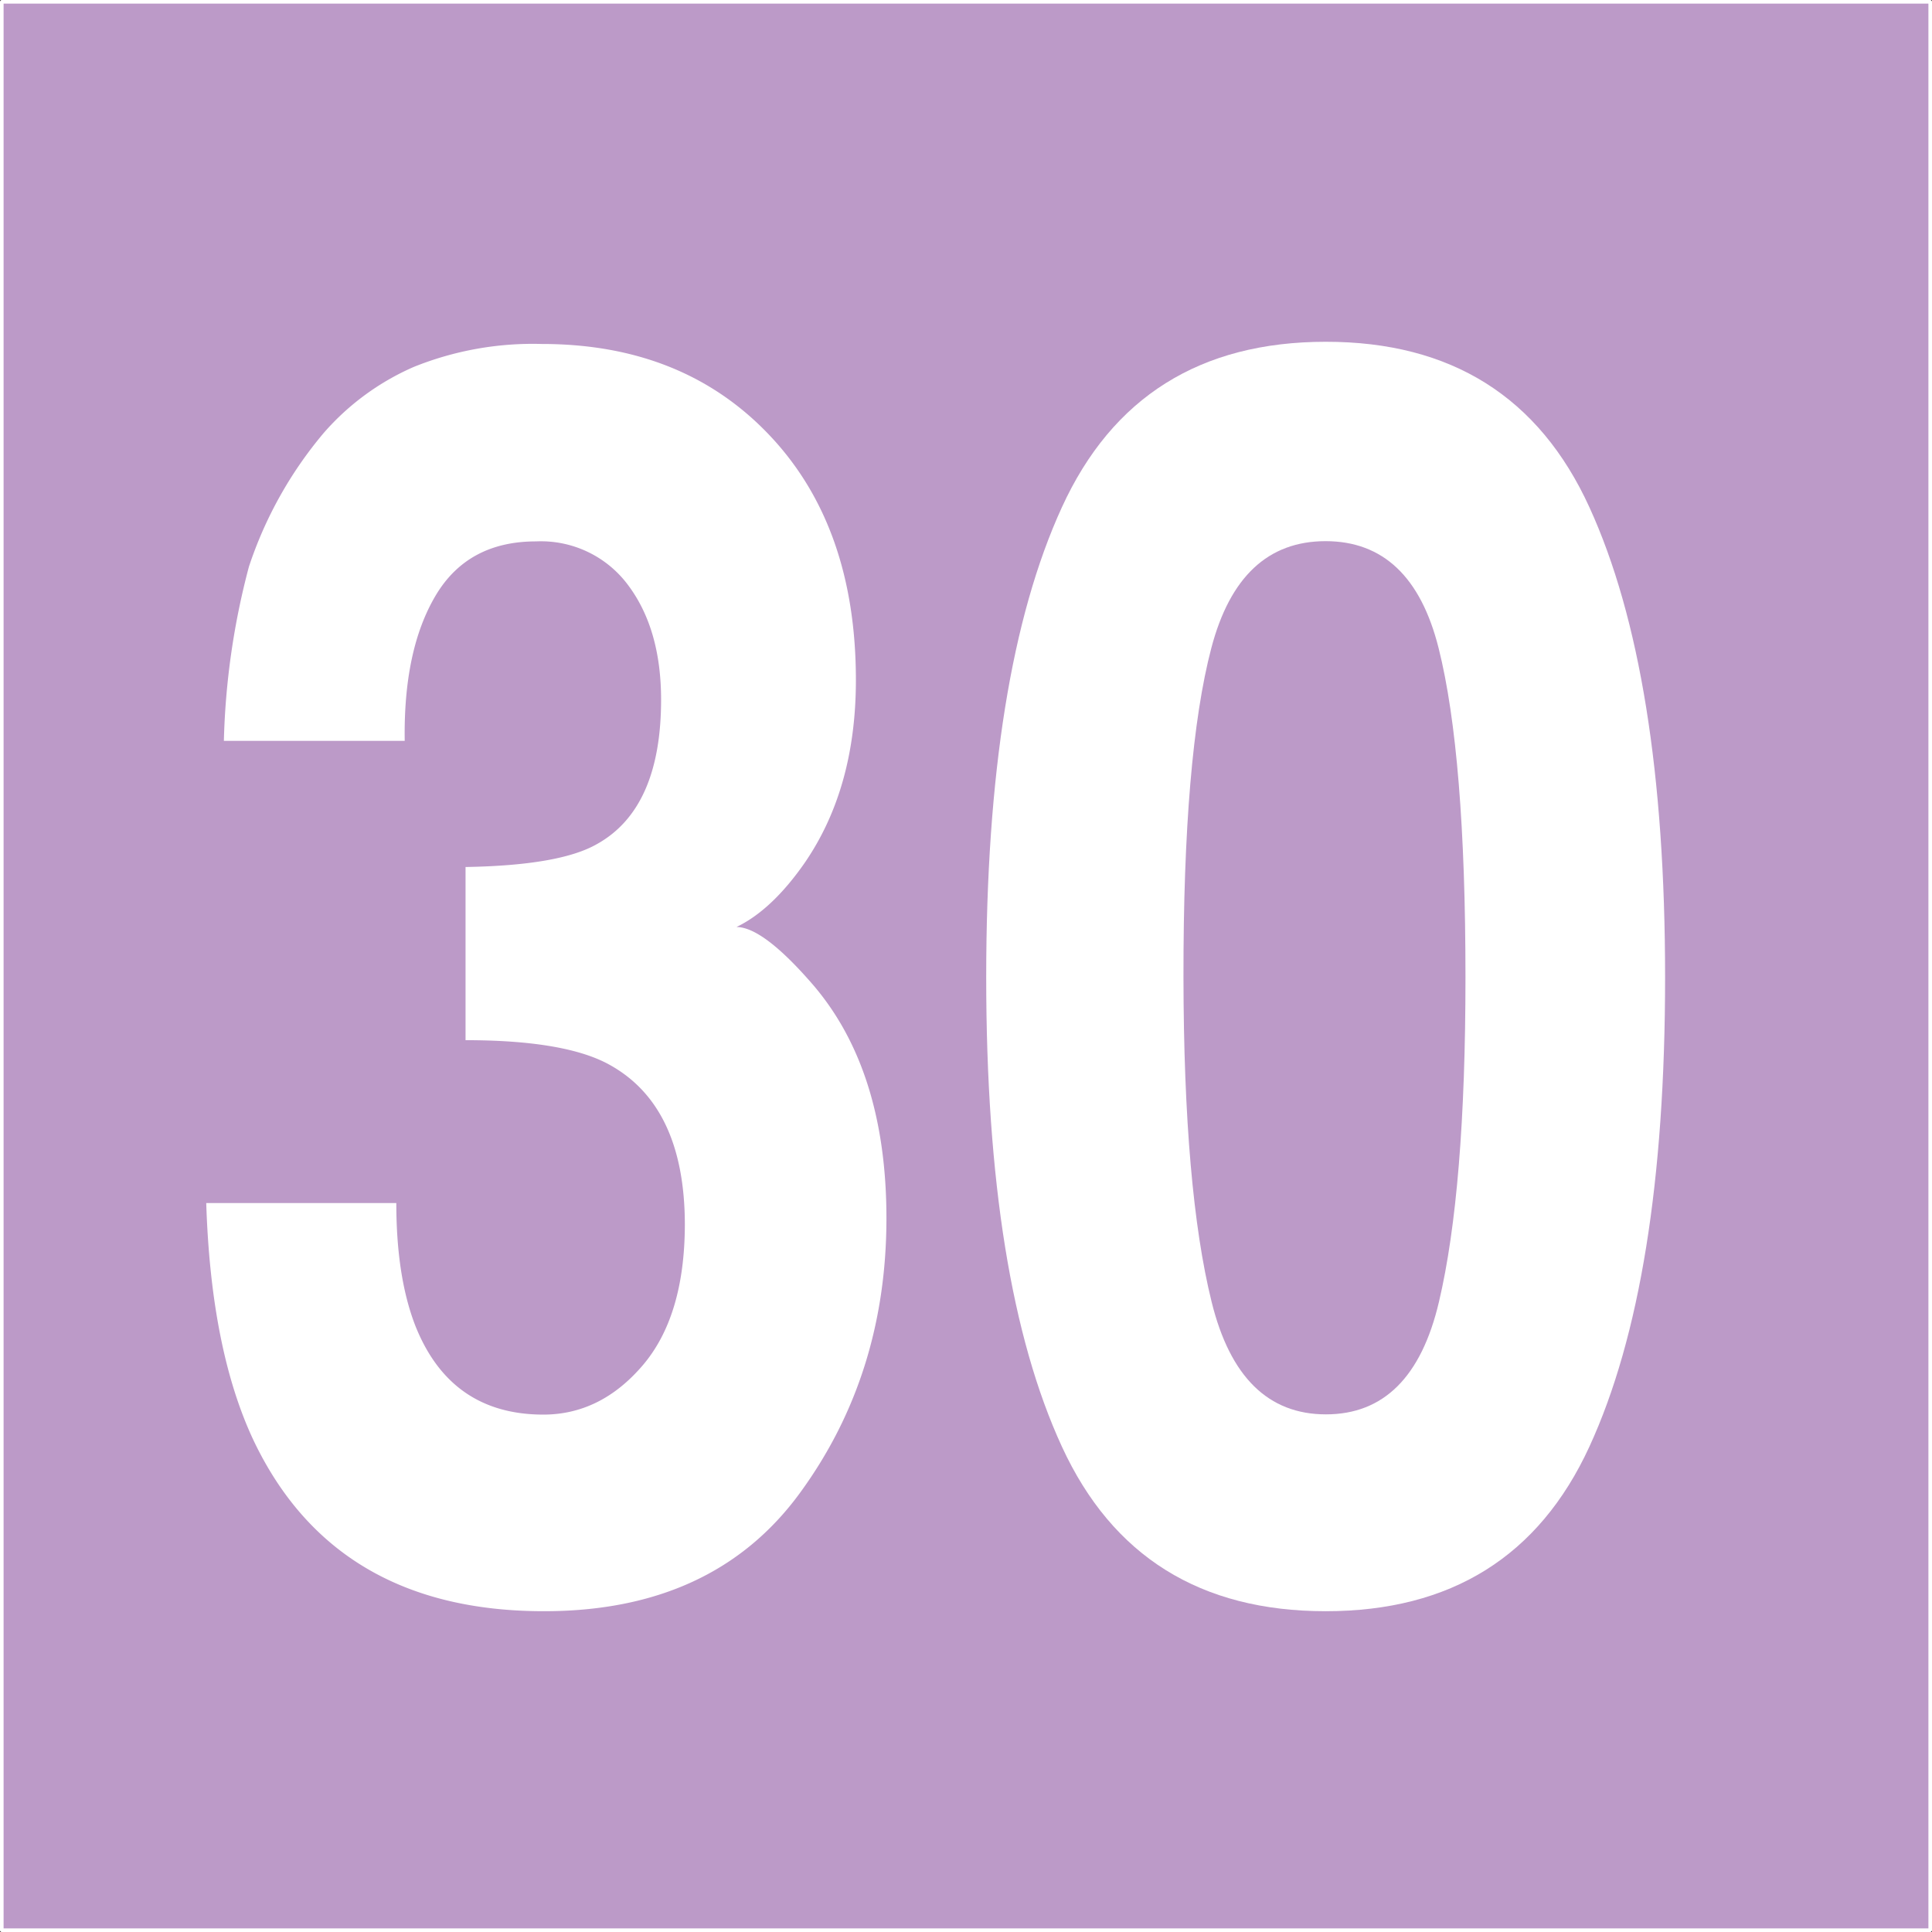
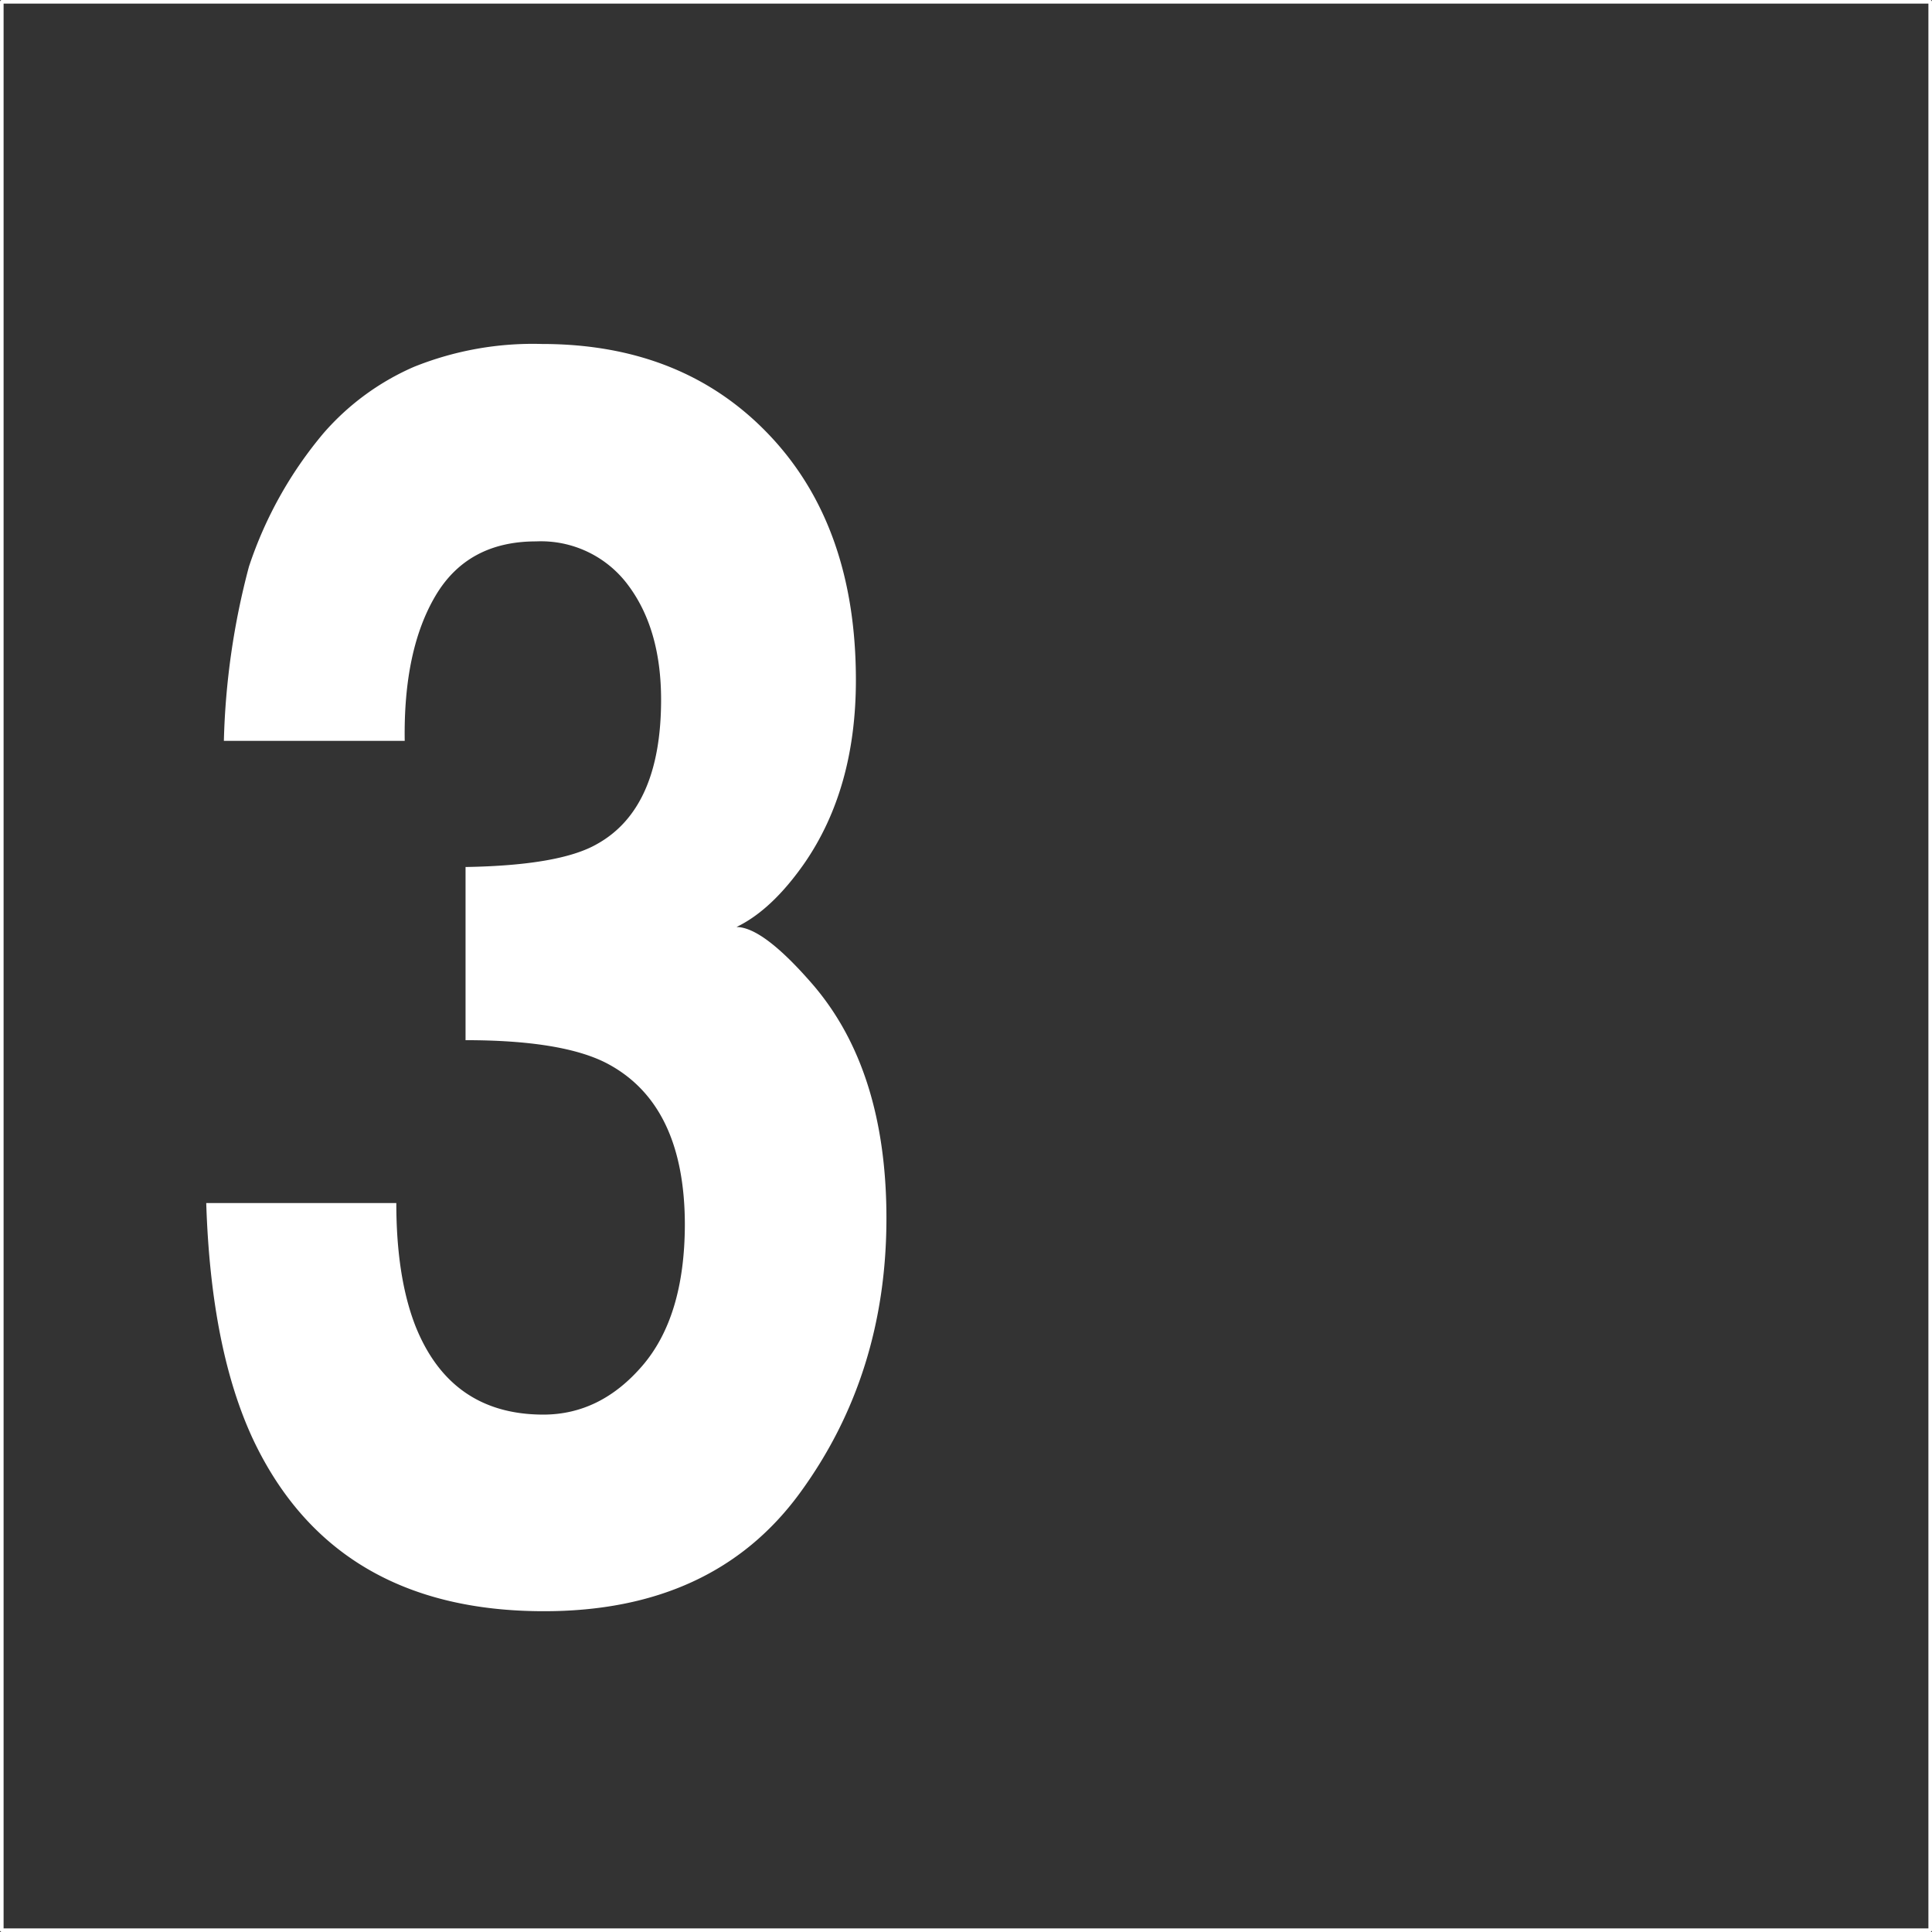
<svg xmlns="http://www.w3.org/2000/svg" id="Calque_1" data-name="Calque 1" viewBox="0 0 236.63 236.63">
  <rect x="0" y="0" width="236.63" height="236.63" fill="#333333" stroke="none" />
  <defs>
    <style>.cls-1{fill:#bc9ac8;}.cls-2{fill:none;stroke:#fff;stroke-linejoin:round;stroke-width:0.44px;}.cls-3{fill:#fff;}</style>
  </defs>
-   <rect class="cls-1" x="0.22" y="0.22" width="236.19" height="236.19" />
  <rect class="cls-2" x="0.22" y="0.22" width="236.19" height="236.19" />
  <path class="cls-3" d="M270.05,534.3q0,9,2.32,15,4.32,10.9,15.68,10.91,7,0,12.15-6T305.39,537q0-14.85-9.62-19.85-5.47-2.8-17.24-2.8V493.14q11.52-.19,16.08-2.8,7.86-4.36,7.87-17.67,0-8.62-4-14a13.29,13.29,0,0,0-11.32-5.41q-8.37,0-12.31,6.66t-3.77,17.77H248.93A91.61,91.61,0,0,1,252,456.35,49.54,49.54,0,0,1,261.14,440a31.1,31.1,0,0,1,11.05-8.11,39,39,0,0,1,15.69-2.81q17.28,0,27.87,11.17t10.59,30q0,13.31-6.32,22.45-4,5.72-8.31,7.79,3.24,0,9.31,7,9.06,10.5,9.06,28.68,0,19.13-10.59,33.63t-31.36,14.49q-25.58,0-35.55-20.89-5.24-11.11-5.81-29.1Z" transform="translate(-221.51 -386.95)" />
-   <path class="cls-3" d="M416.18,449.08q9.27,20.26,9.27,57.58t-9.27,57.47q-9.27,20.16-32.3,20.16t-32.31-20.16Q342.3,544,342.3,506.66t9.27-57.58q9.27-20.26,32.31-20.27T416.18,449.08Zm-46.27,97.33q3.4,13.77,14,13.77t13.84-13.77Q401,532.64,401,506.66q0-27.24-3.29-40.33t-13.84-13.1q-10.56,0-14,13.1t-3.41,40.33Q366.5,532.64,369.91,546.41Z" transform="translate(-221.51 -386.95)" />
</svg>